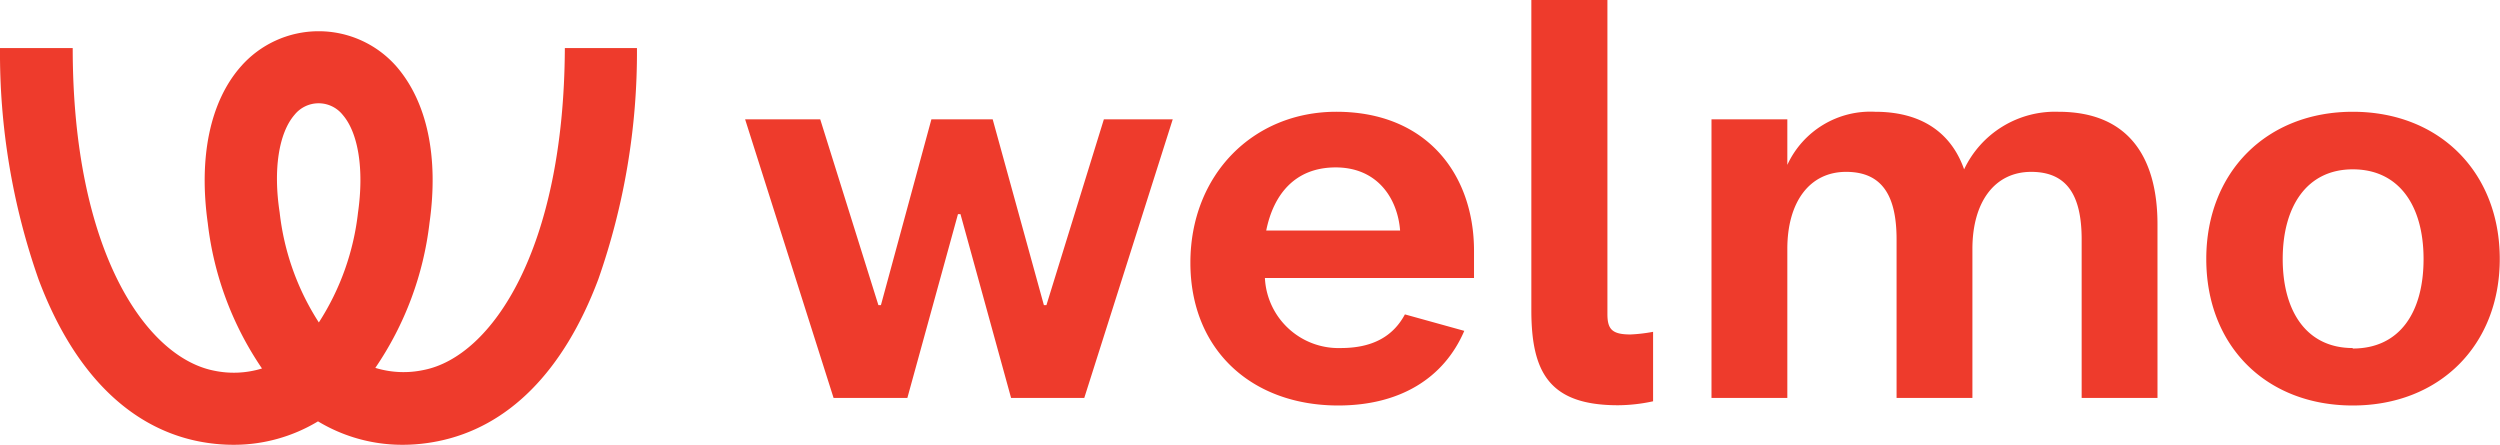
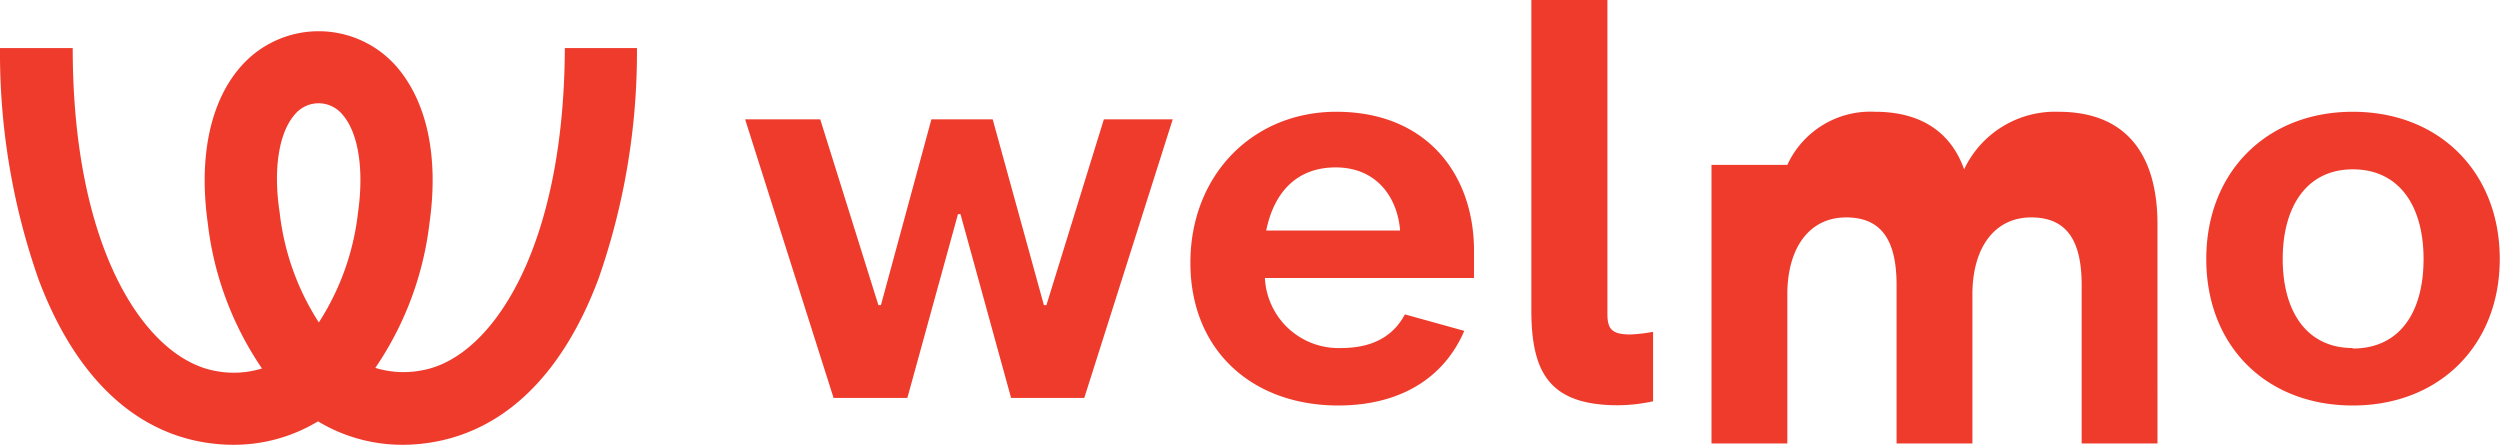
<svg xmlns="http://www.w3.org/2000/svg" viewBox="0 0 208.02 37.01" fill="#ee3b2c">
-   <path d="M35.28 30.78a8 8 0 0 1-4.05-.17 26.93 26.93 0 0 0 4.51-12.08c.77-5.45-.19-10-2.71-12.95a8.61 8.61 0 0 0-13.03 0c-2.52 2.9-3.48 7.5-2.71 13a26.93 26.93 0 0 0 4.51 12.08 8 8 0 0 1-4.05.17C12.09 29.66 6.05 20.81 6.05 4H0a56.85 56.85 0 0 0 3.21 19.25c2.87 7.65 7.47 12.3 13.3 13.47a15 15 0 0 0 2.95.29 13.55 13.55 0 0 0 7-1.95 13.58 13.58 0 0 0 7 1.95 14.87 14.87 0 0 0 2.94-.29c5.9-1.17 10.5-5.82 13.38-13.47A57.1 57.1 0 0 0 53 4h-6c-.07 16.81-6.11 25.66-11.72 26.78ZM24.51 9.55a2.57 2.57 0 0 1 4 0c1.31 1.51 1.79 4.55 1.28 8.13a21.2 21.2 0 0 1-3.26 9.15 21.2 21.2 0 0 1-3.26-9.15c-.55-3.58-.07-6.62 1.24-8.13Zm62.56 15.84h-.21L82.6 9.93h-5.1l-4.2 15.46h-.21L68.25 9.93H62l7.36 23.18h6.14l4.21-15.29h.21l4.21 15.29h6.09l7.36-23.18h-5.73l-4.78 15.46zm84.2-16.09a8.37 8.37 0 0 0-7.84 4.79c-1-2.84-3.31-4.79-7.41-4.79a7.61 7.61 0 0 0-7.3 4.42V9.93h-6.31v23.18h6.31v-12.4c0-3.89 1.84-6.41 4.89-6.41s4.2 2.05 4.2 5.62v13.19h6.31v-12.4c0-3.89 1.84-6.41 4.89-6.41s4.2 2.05 4.2 5.62v13.19h6.31V18.66c0-5.05-2-9.36-8.25-9.36Zm24.5 0c-7.15 0-12.19 5-12.19 12.25s5 12.19 12.19 12.19S208 28.75 208 21.55 203 9.3 195.77 9.3Zm0 19.66c-3.84 0-5.83-3.05-5.83-7.41s2-7.46 5.83-7.46 5.89 3 5.89 7.46-2 7.45-5.89 7.45Zm-62.02-2.83V0h-6.33v25.8c0 5.17 1.48 7.92 7.21 7.92a14 14 0 0 0 2.92-.33v-5.78a13.29 13.29 0 0 1-1.88.22c-1.54 0-1.92-.44-1.92-1.7ZM111.19 9.3c-6.94 0-12.14 5.26-12.14 12.56s5.15 11.88 12.3 11.88c5.13 0 8.8-2.27 10.49-6.21l-4.94-1.37c-1 1.86-2.73 2.8-5.34 2.8a6.13 6.13 0 0 1-6.31-5.83h17.4v-2.26c0-6.31-3.89-11.57-11.46-11.57Zm-5.83 9.88c.58-2.89 2.31-5.25 5.78-5.25s5.15 2.57 5.36 5.25Z" />
+   <path d="M35.28 30.78a8 8 0 0 1-4.05-.17 26.93 26.93 0 0 0 4.51-12.08c.77-5.45-.19-10-2.71-12.95a8.61 8.61 0 0 0-13.03 0c-2.52 2.9-3.48 7.5-2.71 13a26.93 26.93 0 0 0 4.51 12.08 8 8 0 0 1-4.05.17C12.09 29.66 6.05 20.81 6.05 4H0a56.85 56.85 0 0 0 3.21 19.25c2.87 7.65 7.47 12.3 13.3 13.47a15 15 0 0 0 2.95.29 13.55 13.55 0 0 0 7-1.95 13.58 13.58 0 0 0 7 1.95 14.87 14.87 0 0 0 2.94-.29c5.9-1.17 10.5-5.82 13.38-13.47A57.1 57.1 0 0 0 53 4h-6c-.07 16.81-6.11 25.66-11.72 26.78ZM24.51 9.55a2.57 2.57 0 0 1 4 0c1.31 1.51 1.79 4.55 1.28 8.13a21.2 21.2 0 0 1-3.26 9.15 21.2 21.2 0 0 1-3.26-9.15c-.55-3.58-.07-6.62 1.24-8.13Zm62.56 15.84h-.21L82.6 9.93h-5.1l-4.2 15.46h-.21L68.25 9.93H62l7.36 23.18h6.14l4.21-15.29h.21l4.21 15.29h6.09l7.36-23.18h-5.73l-4.78 15.46zm84.2-16.09a8.37 8.37 0 0 0-7.84 4.79c-1-2.84-3.31-4.79-7.41-4.79a7.61 7.61 0 0 0-7.3 4.42h-6.31v23.18h6.31v-12.4c0-3.89 1.84-6.41 4.89-6.41s4.2 2.05 4.2 5.62v13.19h6.31v-12.4c0-3.89 1.84-6.41 4.89-6.41s4.2 2.05 4.2 5.62v13.19h6.31V18.66c0-5.05-2-9.36-8.25-9.36Zm24.5 0c-7.15 0-12.19 5-12.19 12.25s5 12.19 12.19 12.19S208 28.75 208 21.55 203 9.3 195.77 9.3Zm0 19.66c-3.84 0-5.83-3.05-5.83-7.41s2-7.46 5.83-7.46 5.89 3 5.89 7.46-2 7.45-5.89 7.45Zm-62.02-2.83V0h-6.33v25.8c0 5.17 1.48 7.92 7.21 7.92a14 14 0 0 0 2.92-.33v-5.78a13.29 13.29 0 0 1-1.88.22c-1.54 0-1.92-.44-1.92-1.7ZM111.19 9.3c-6.94 0-12.14 5.26-12.14 12.56s5.15 11.88 12.3 11.88c5.13 0 8.8-2.27 10.49-6.21l-4.94-1.37c-1 1.86-2.73 2.8-5.34 2.8a6.13 6.13 0 0 1-6.31-5.83h17.4v-2.26c0-6.31-3.89-11.57-11.46-11.57Zm-5.83 9.88c.58-2.89 2.31-5.25 5.78-5.25s5.15 2.57 5.36 5.25Z" />
</svg>